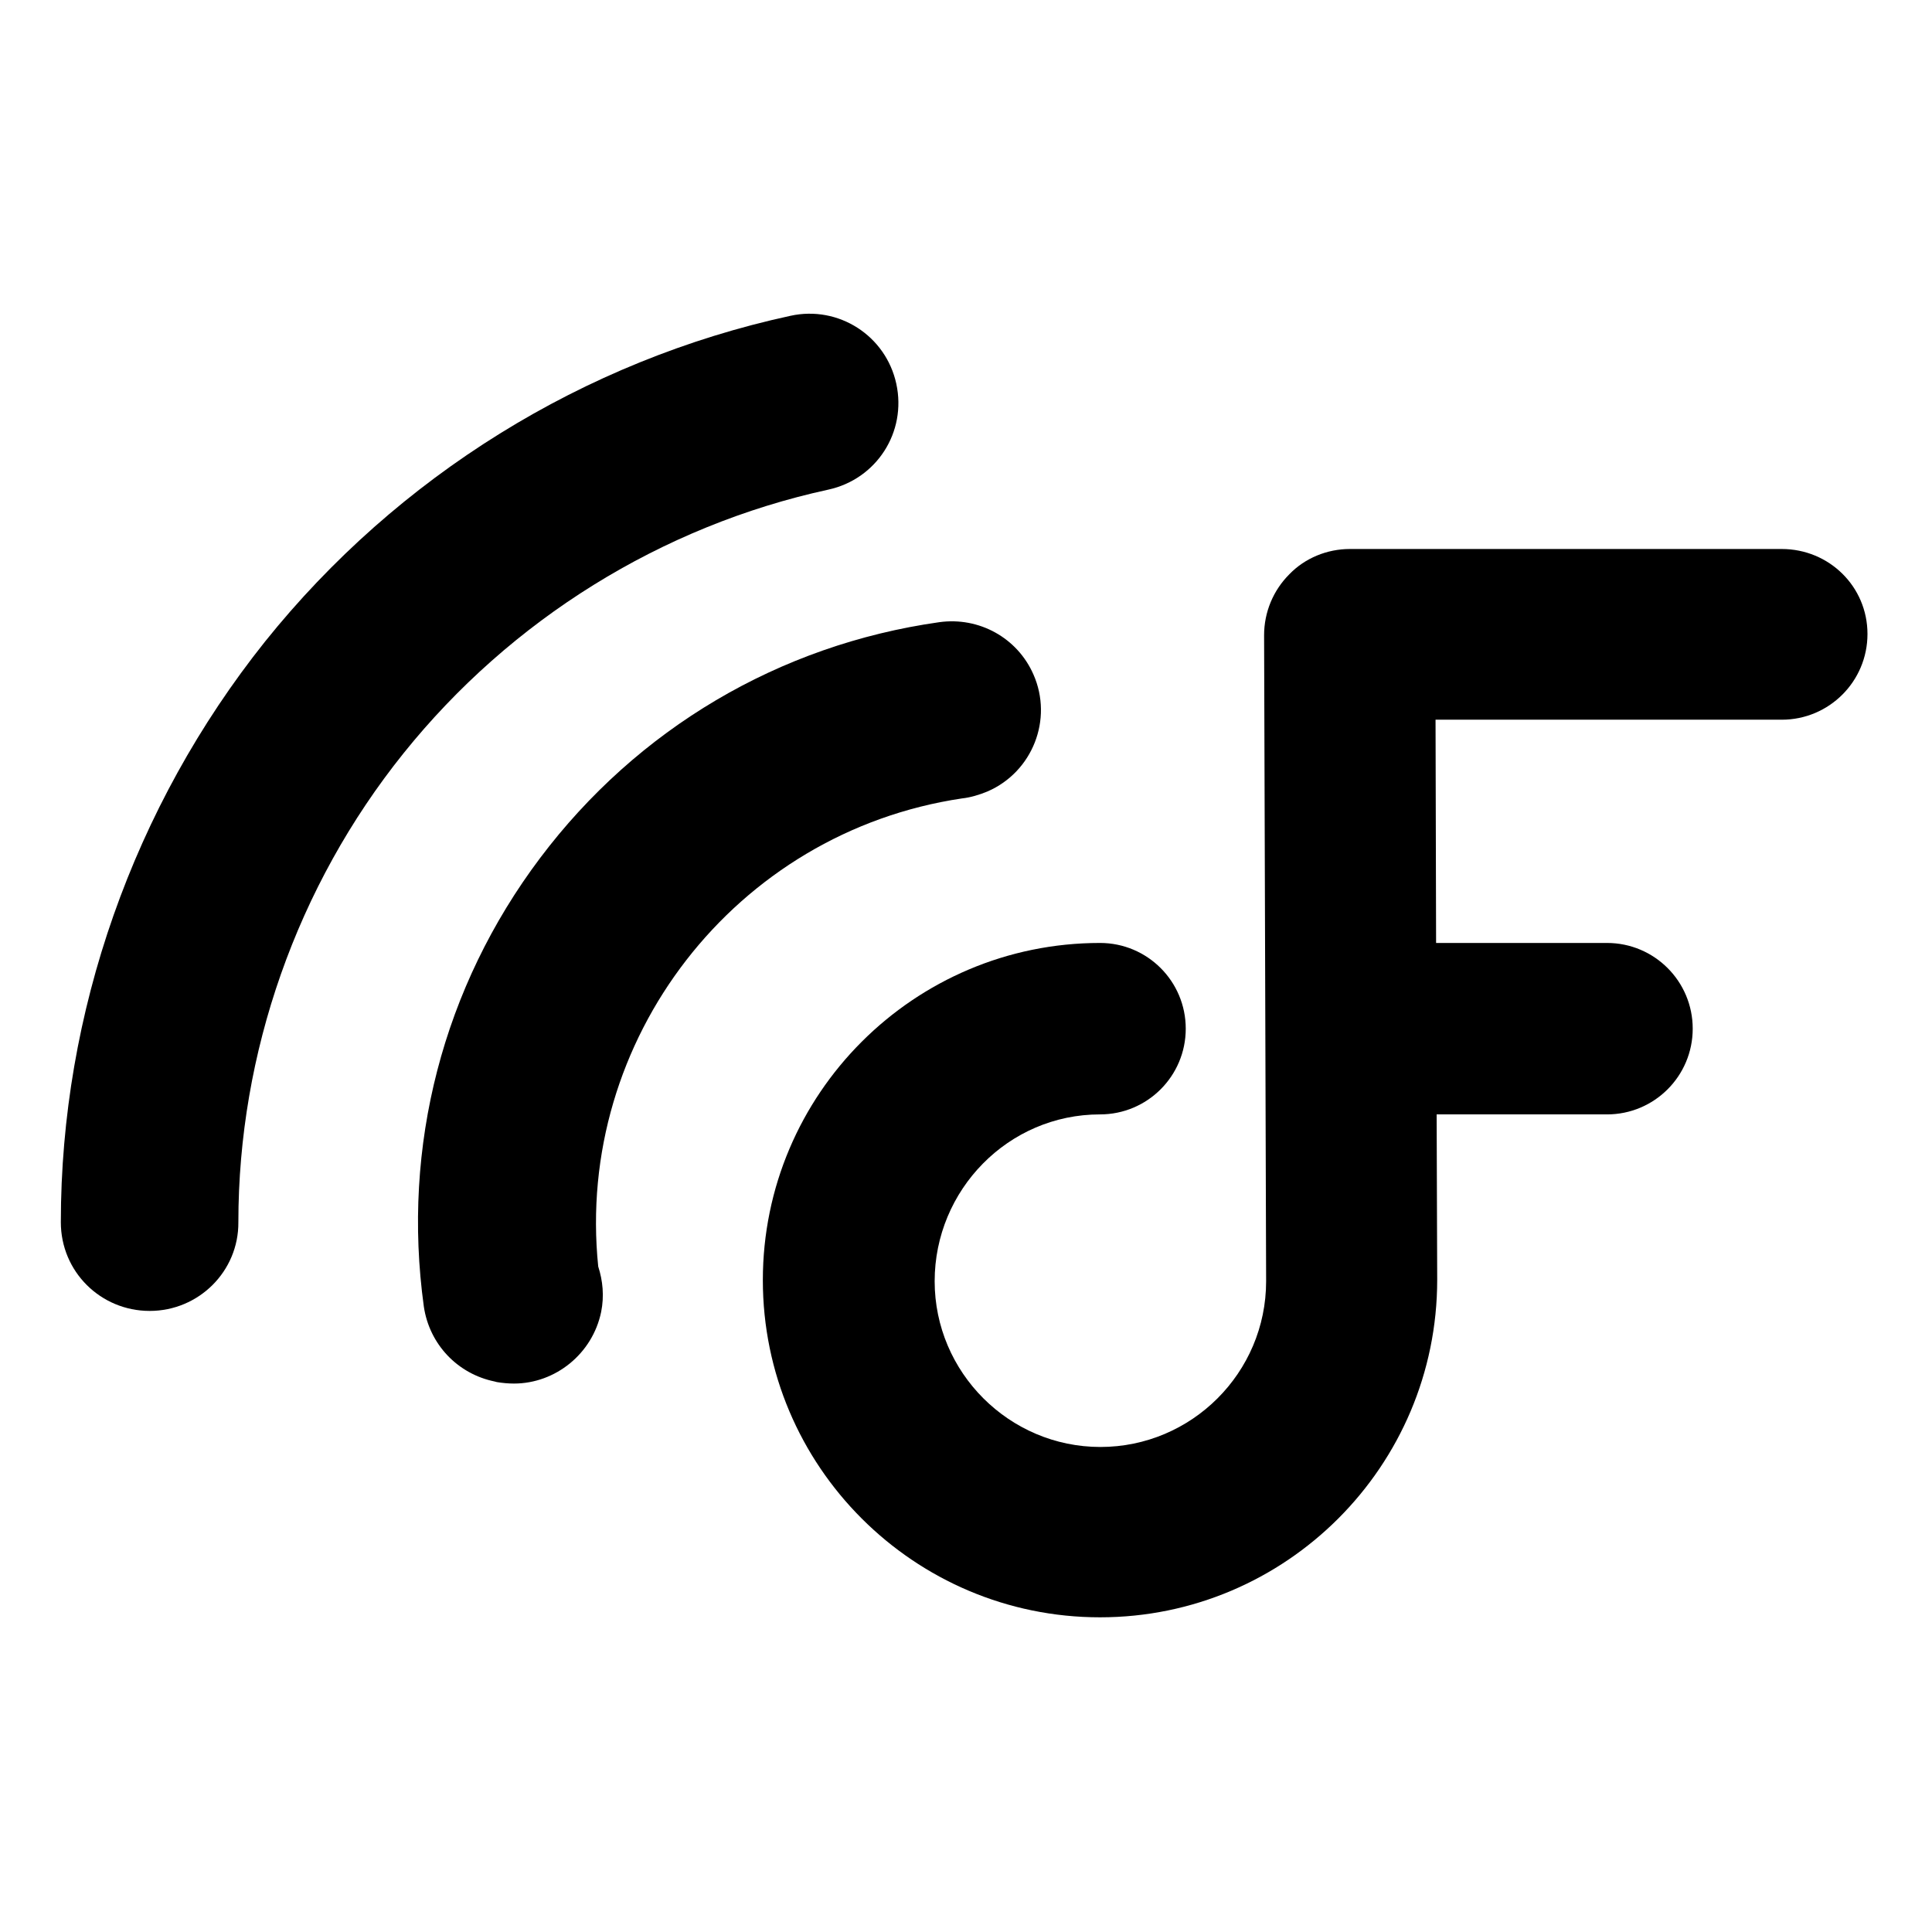
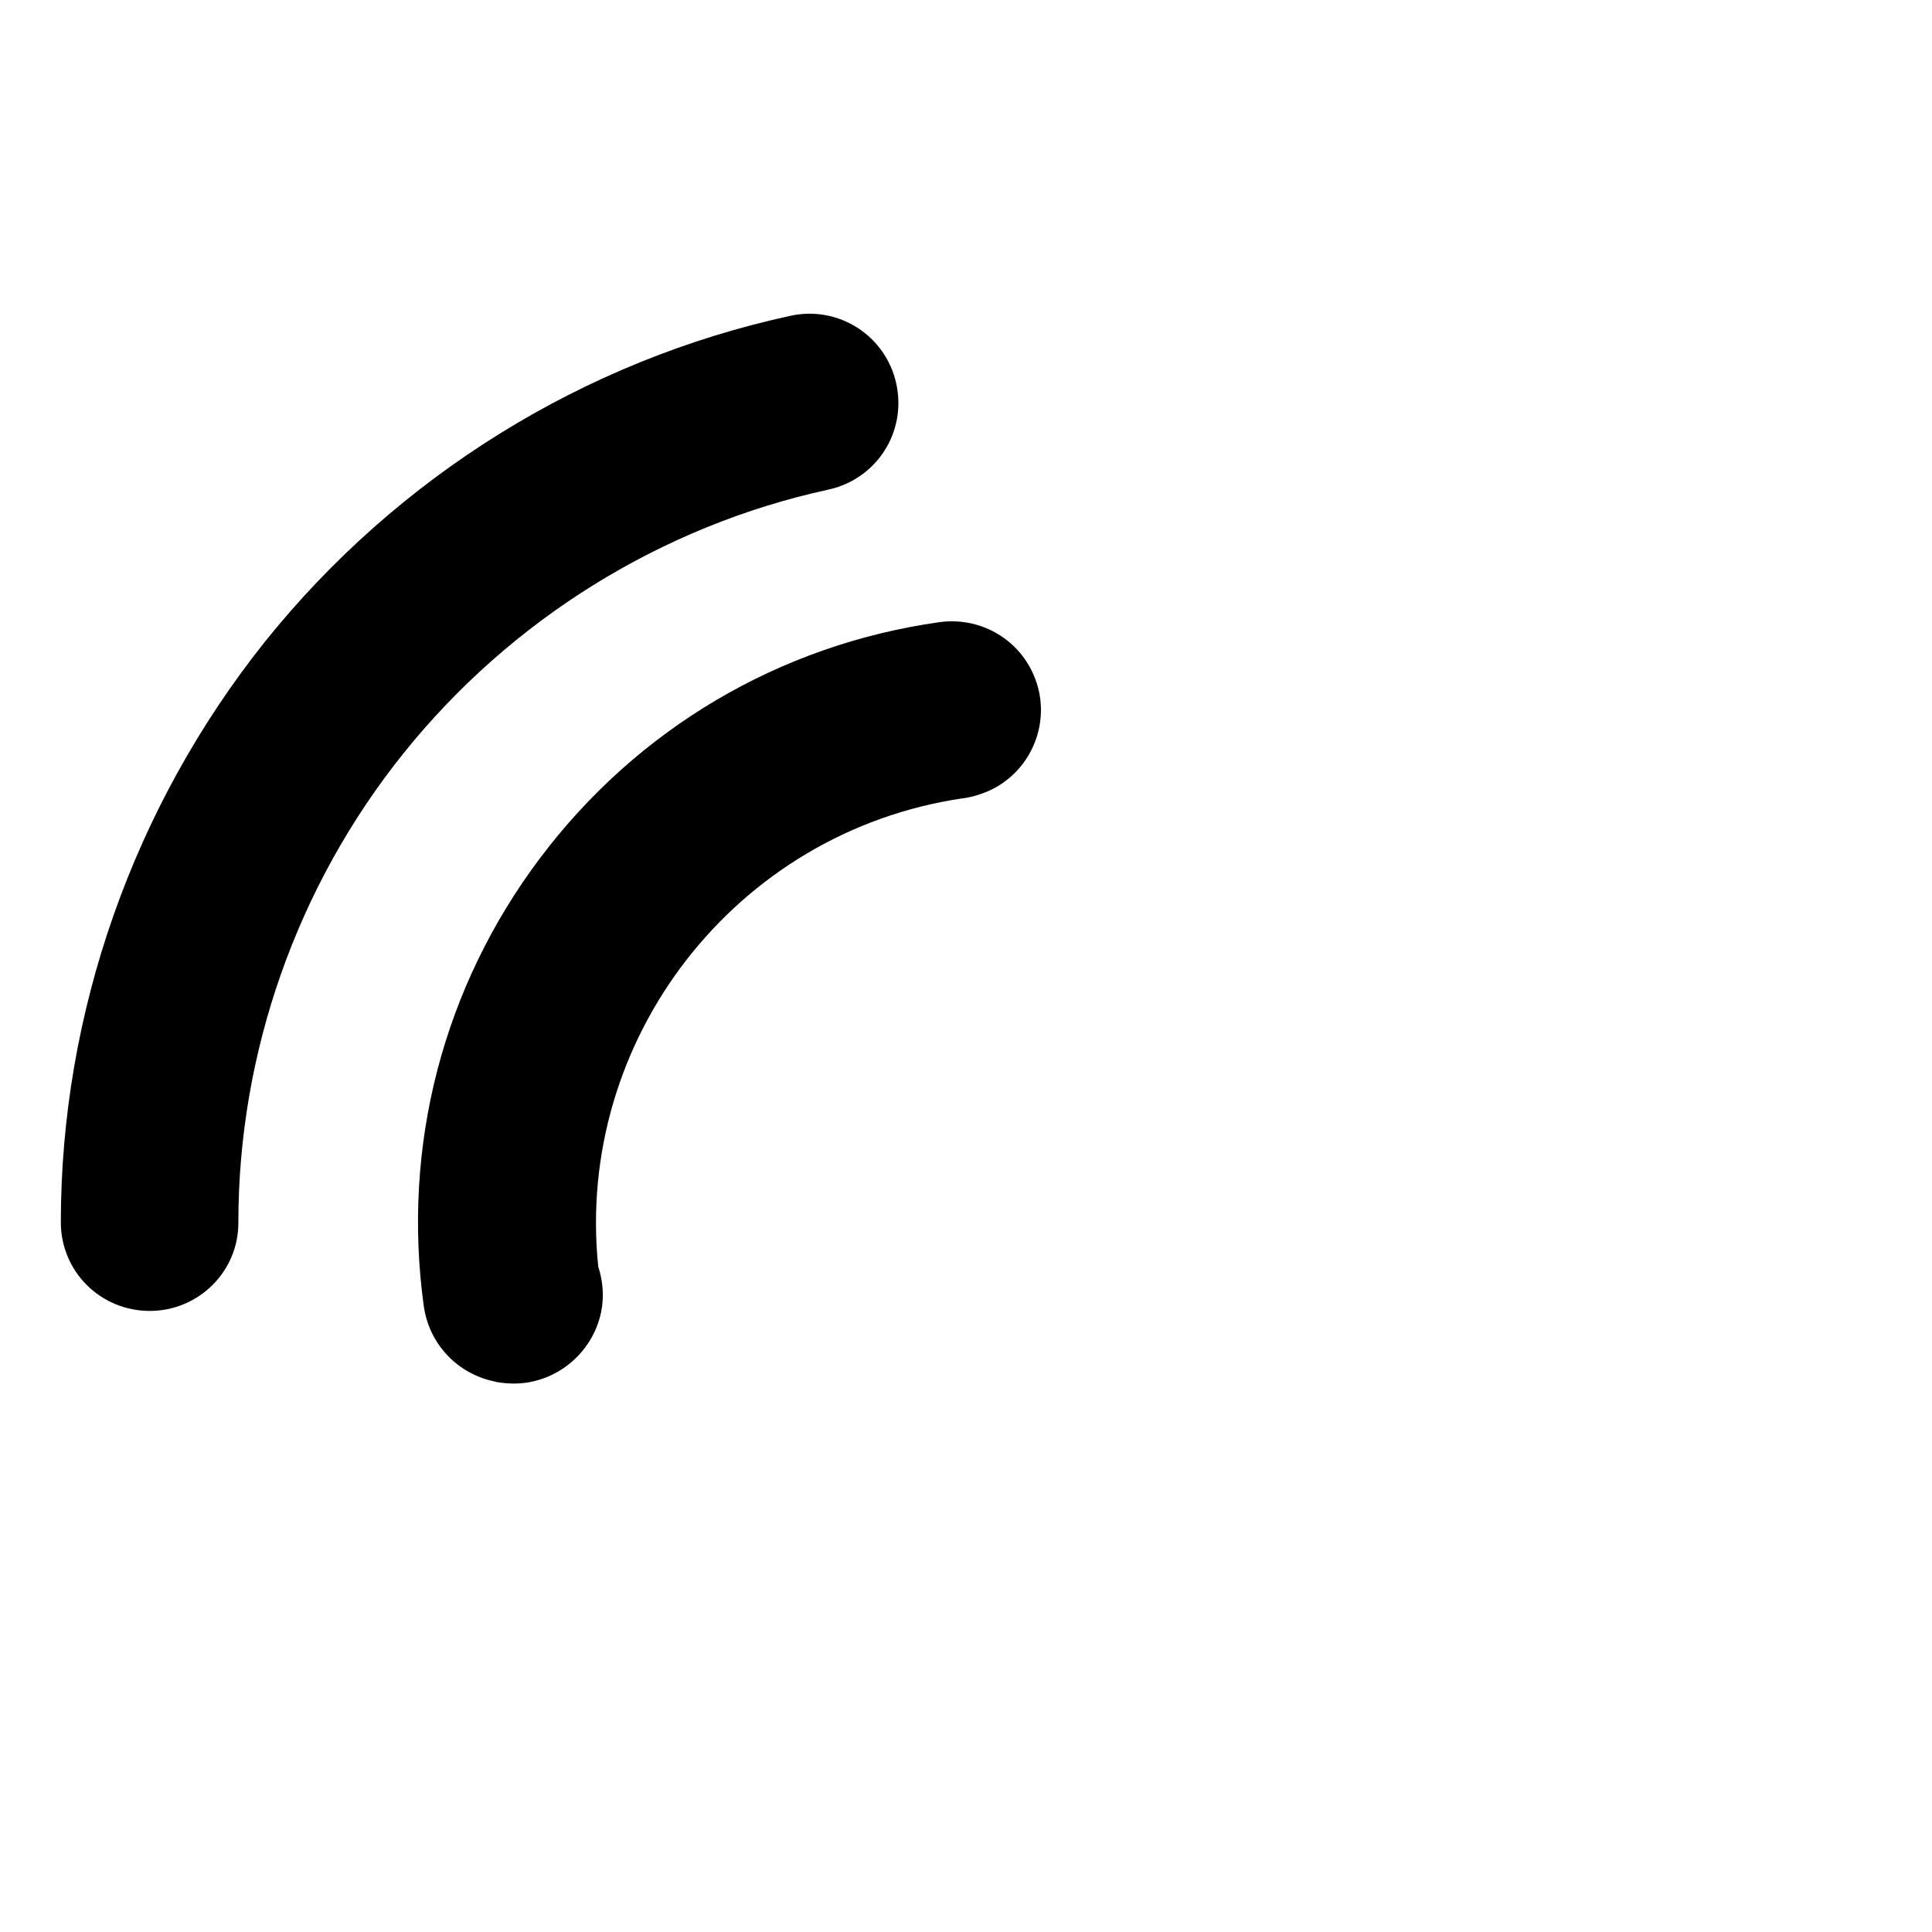
<svg xmlns="http://www.w3.org/2000/svg" version="1.1" id="Layer_1" x="0px" y="0px" viewBox="0 0 1048 1048" style="enable-background:new 0 0 1048 1048;" xml:space="preserve">
  <g>
-     <path d="M966.5,297.8H732.2c-12.3,0-24.3,4.9-32.8,13.7c-8.7,8.7-13.7,20.5-13.7,33.1l1.1,350.4c0,49.7-40.5,89.9-89.9,89.9   S507,744.5,507,695s39.9-90.5,89.7-90.5c25.7,0,46.5-20.8,46.5-46.5s-20.8-46.5-46.5-46.5c-100.9,0-182.9,82-182.9,182.9   s82,182.9,182.9,182.9s182.9-82,182.9-183.1l-0.3-89.7h92.4c25.7,0,46.5-20.8,46.5-46.5s-20.8-46.5-46.5-46.5H779l-0.3-121.1h187.8   c25.7,0,46.5-20.8,46.5-46.5S992.2,297.8,966.5,297.8z" />
    <path d="M278.8,750.5c-3,0-6.3-0.3-9.3-0.8l-1.1-0.3c-20.2-4.1-35.5-20.2-38.5-40.7c-12-86.9,10.4-173.3,63.1-243.3   s129.6-115.6,216.5-127.9c21.6-3,42.4,8.5,51.1,28.4c10.7,24.3-0.5,52.8-24.9,63.4c-4.6,1.9-9.3,3.3-13.9,3.8   c-123,18.3-209.9,130.9-197.3,253.9c2.5,7.7,3.3,16.1,1.6,24.6C321.4,734.4,301.2,750.5,278.8,750.5L278.8,750.5z" />
    <path d="M81.2,711.1C54.6,711.1,33,689.8,33,663c0-113.7,39.4-225.5,110.7-314.9c71.9-89.7,173-152.5,285.1-176.8   c26-5.7,51.7,10.7,57.4,36.9s-10.7,51.7-36.9,57.4c-90.5,19.7-172.2,70.5-230.4,143C161,480.7,129.3,571.2,129.3,663   C129.5,689.5,107.9,711.1,81.2,711.1z" />
  </g>
</svg>